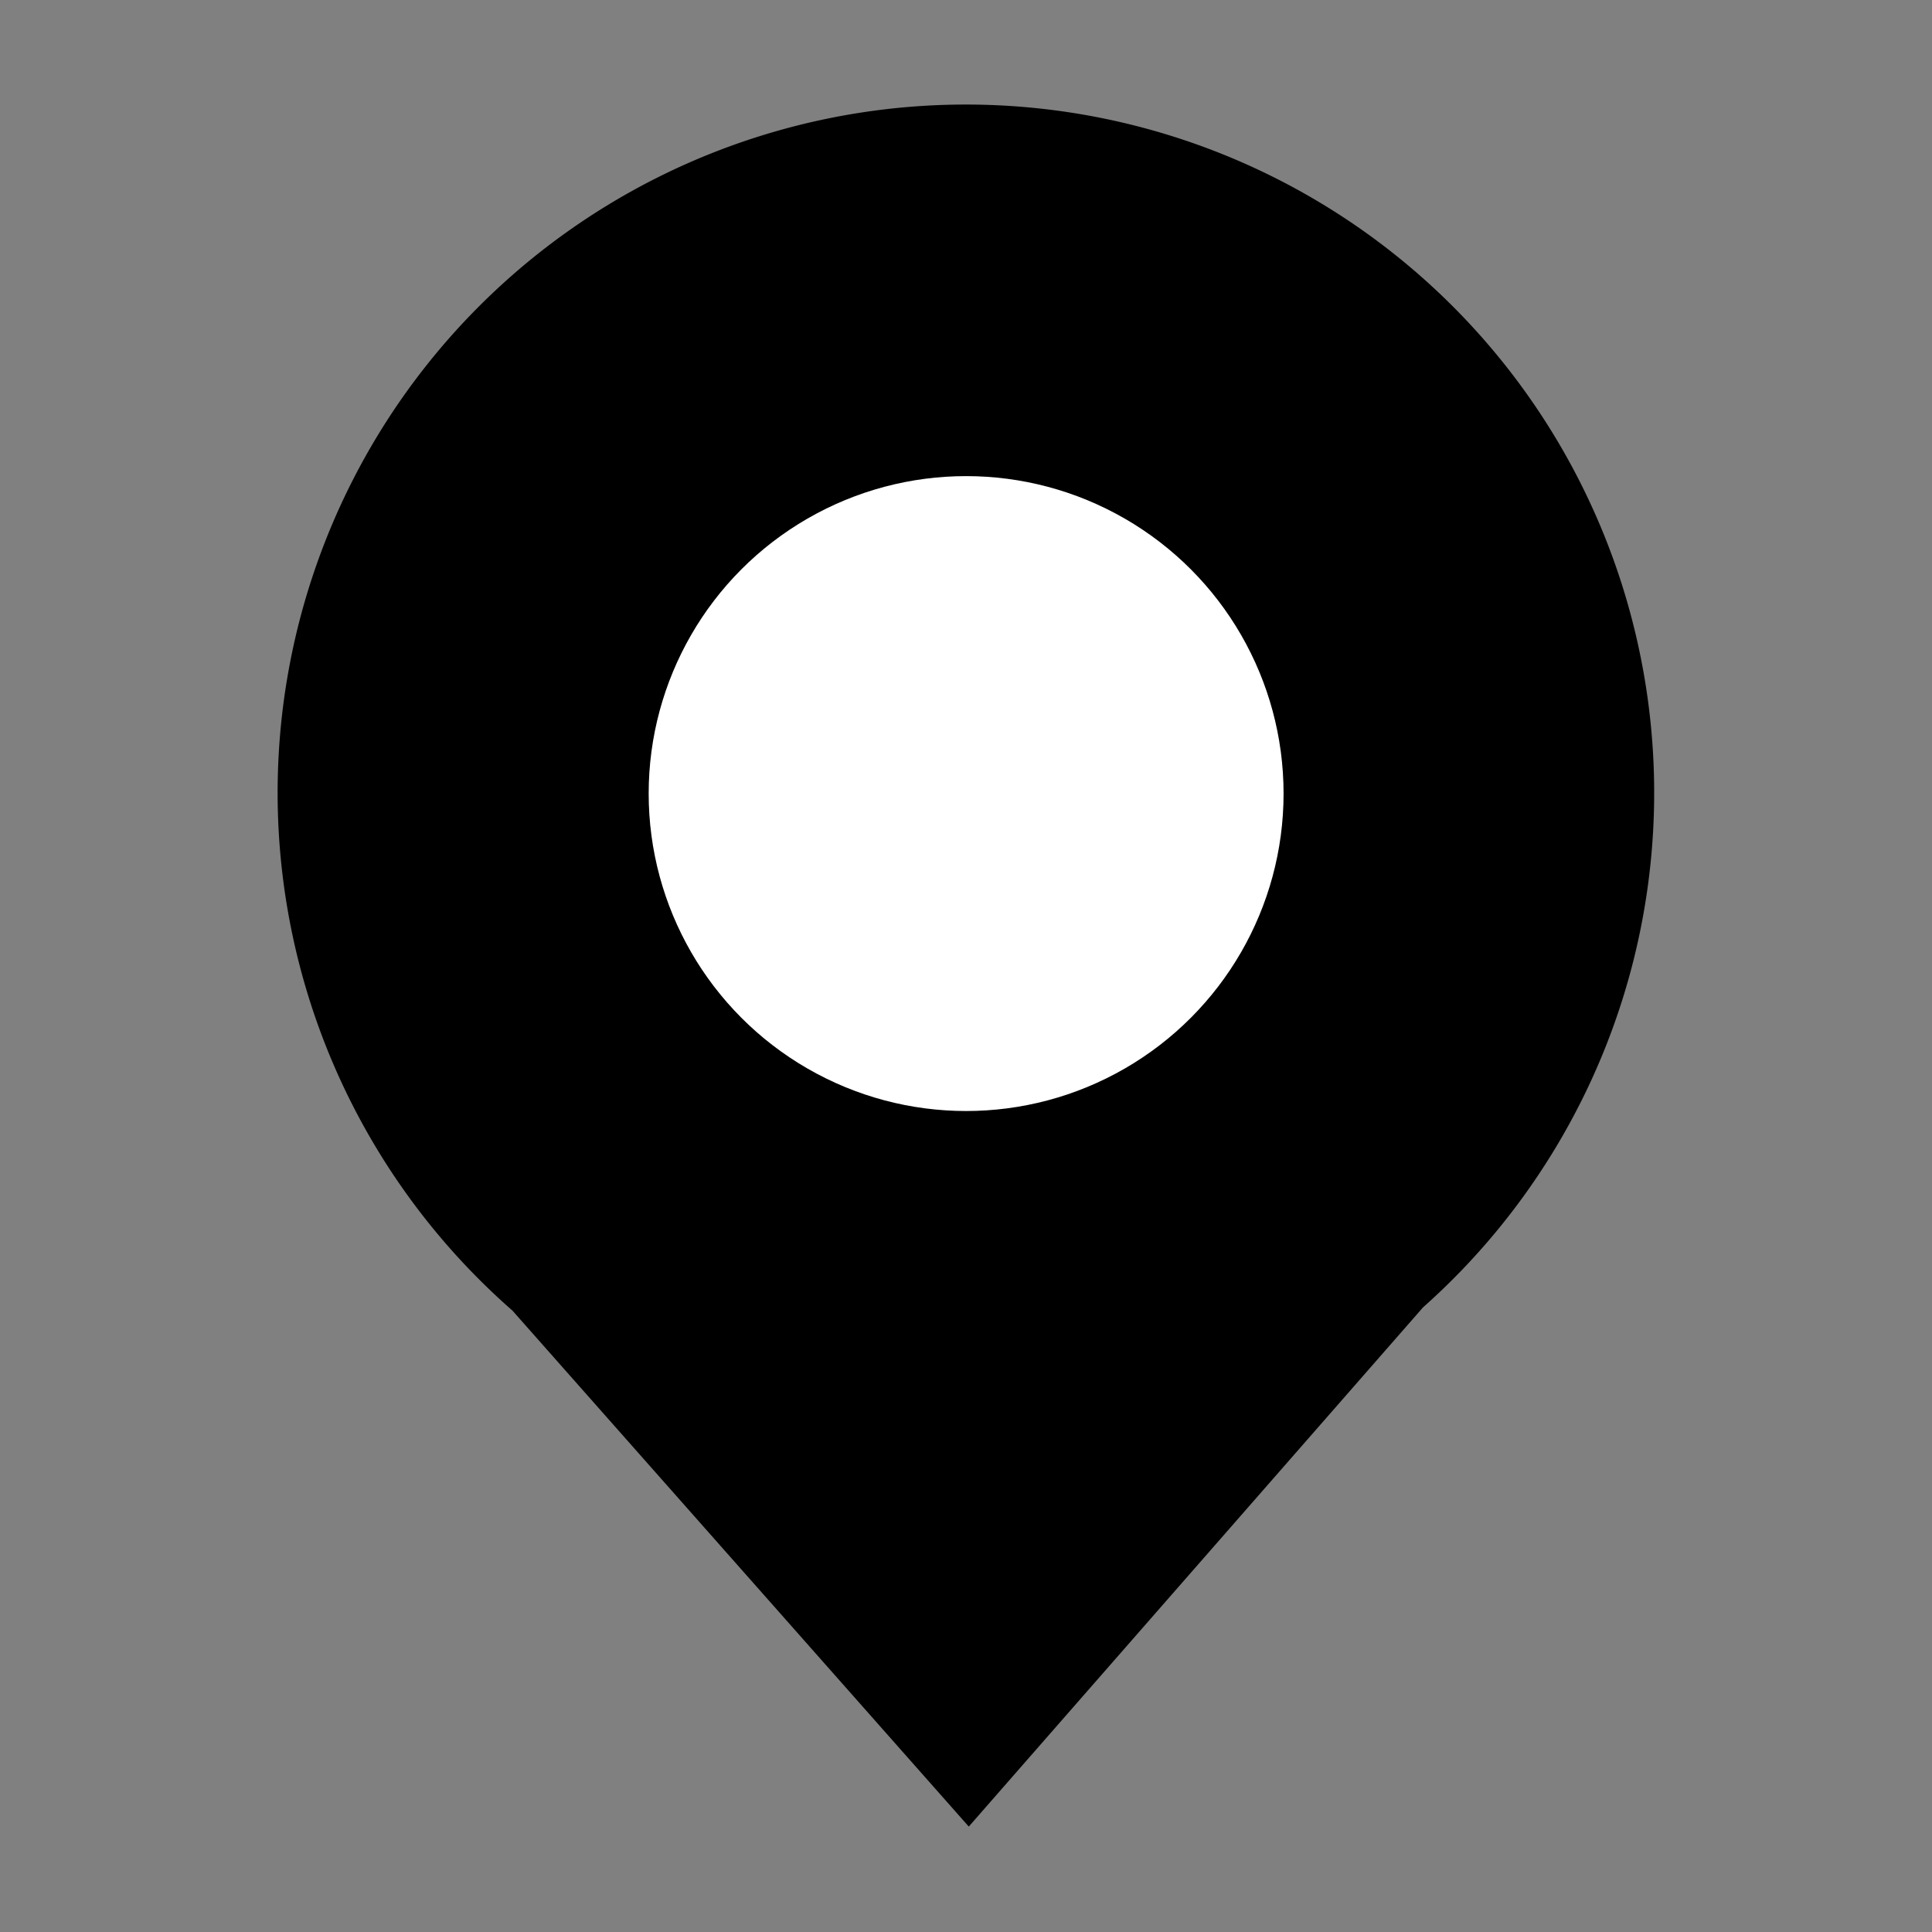
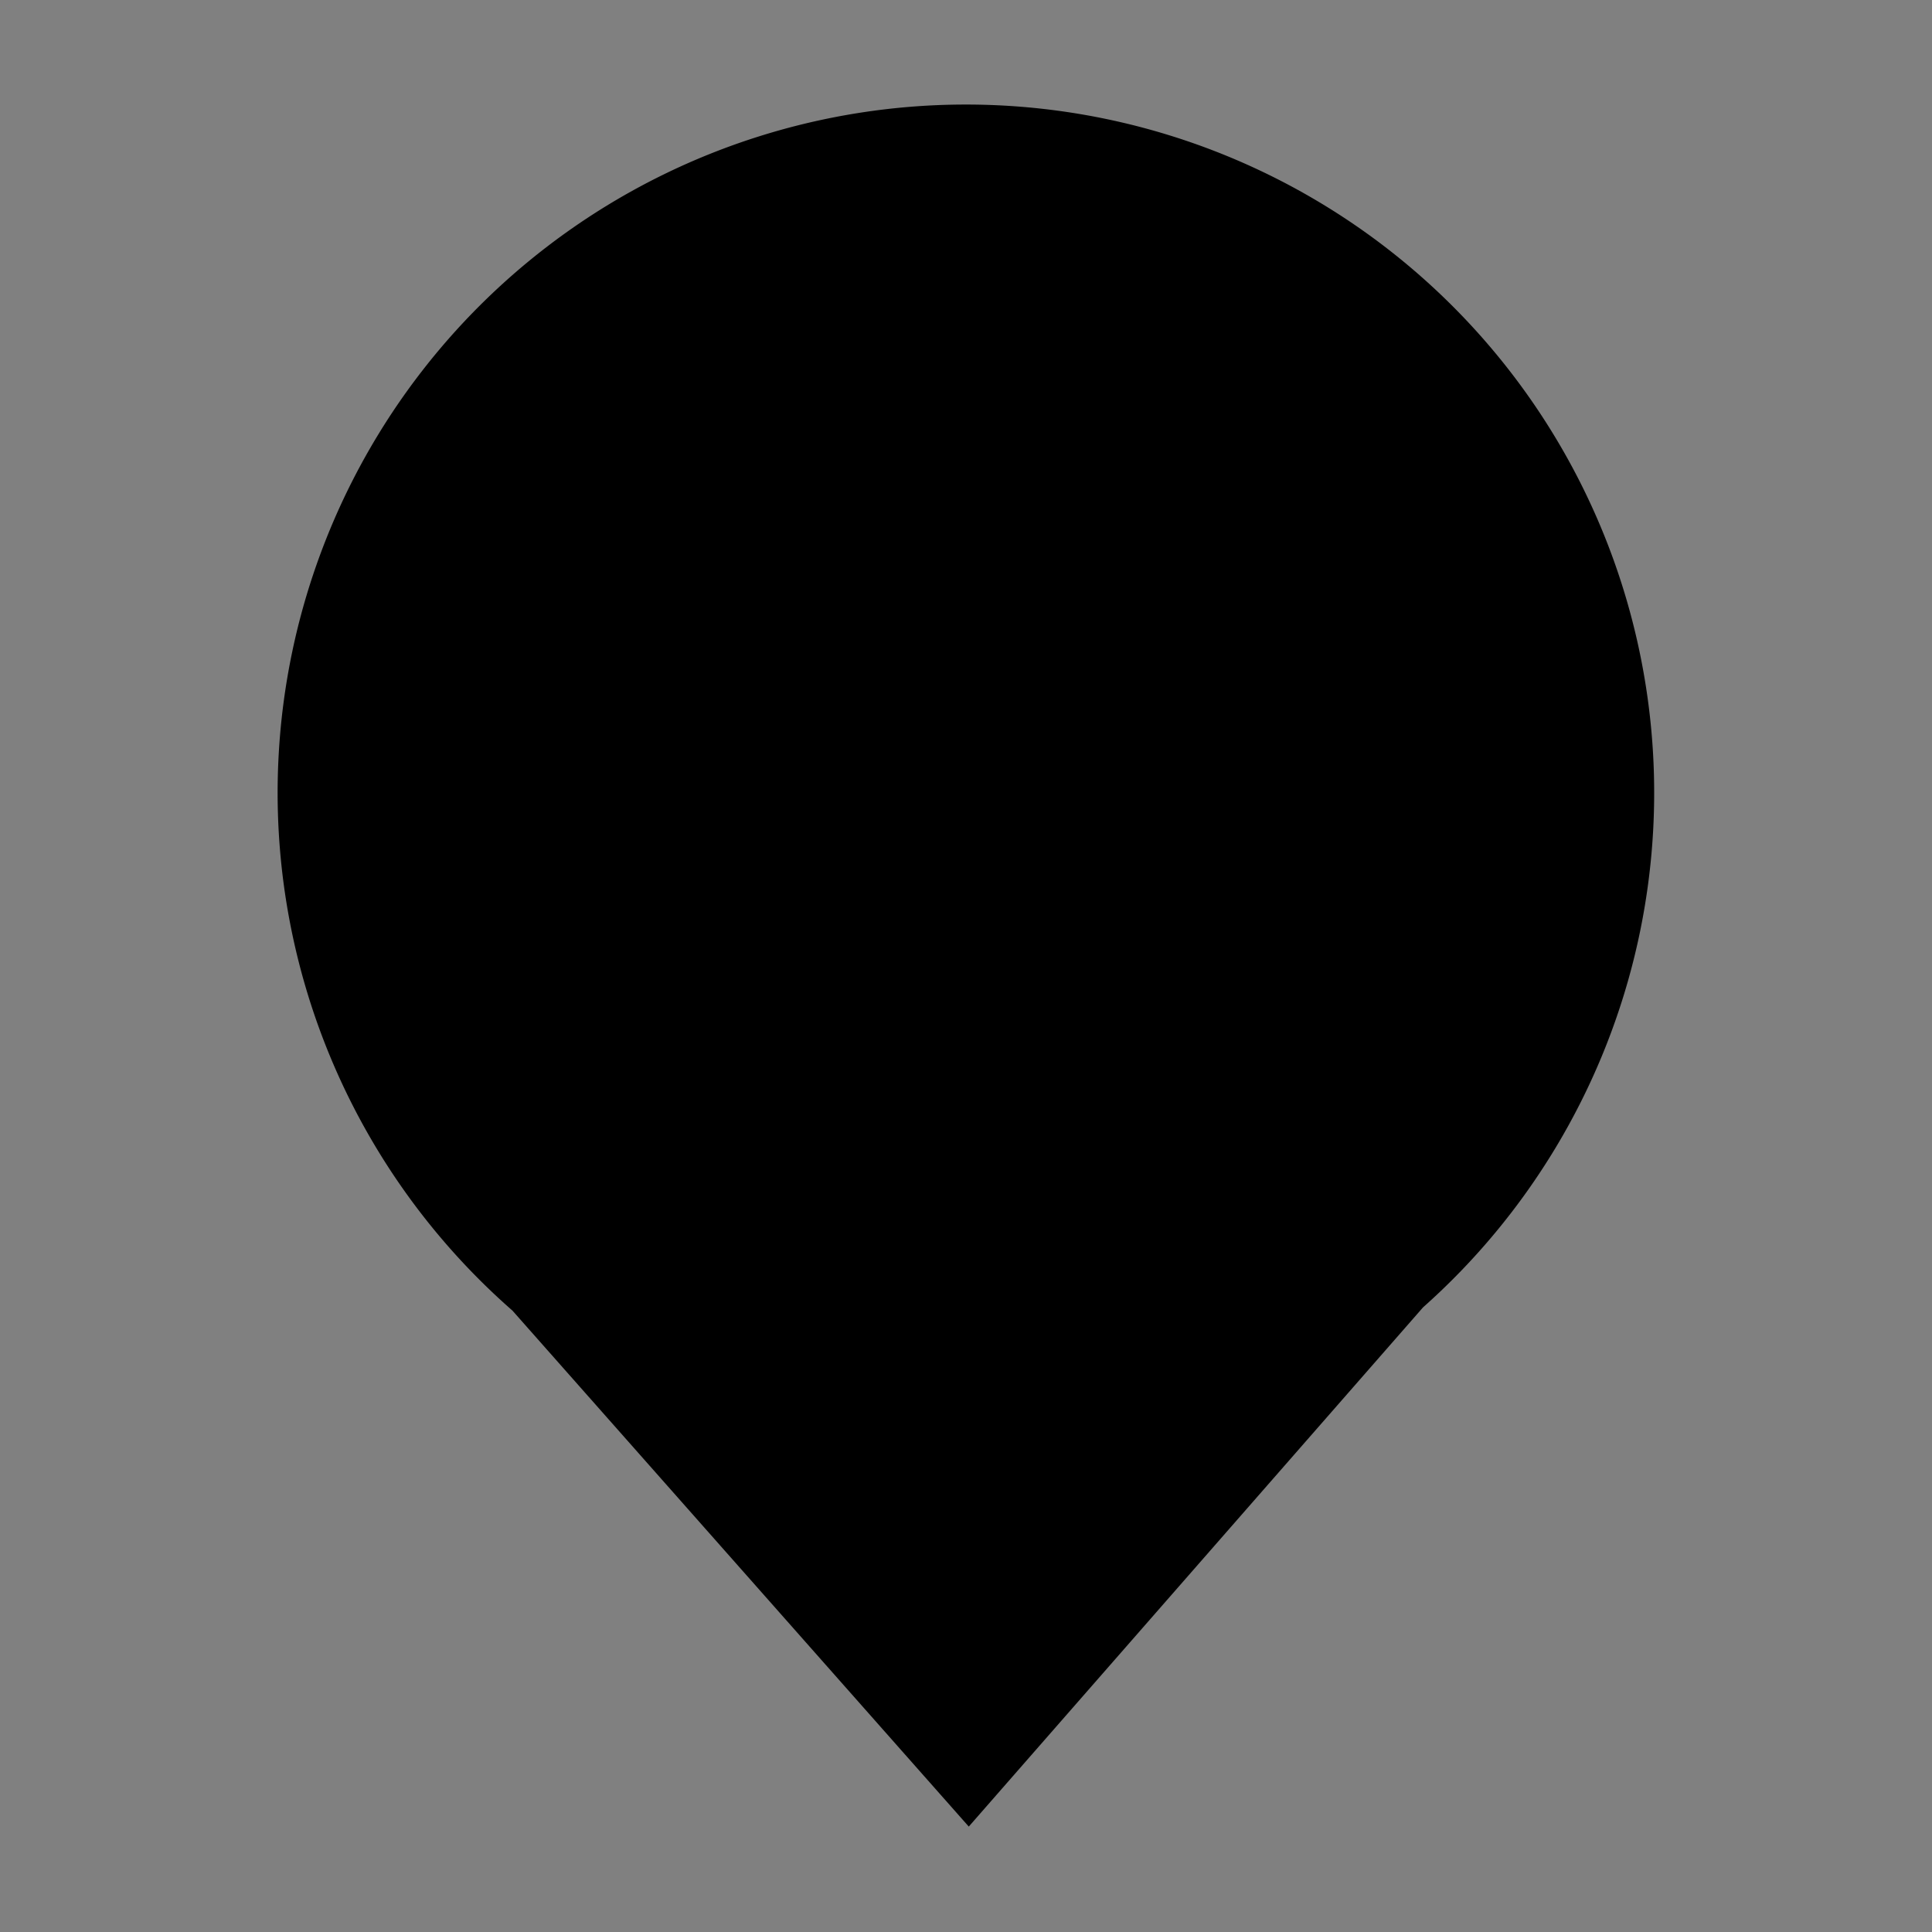
<svg xmlns="http://www.w3.org/2000/svg" data-name="구성 요소 731 – 1" width="16" height="16" viewBox="0 0 16 16">
  <rect x="0" y="0" width="16" height="16" fill="#808080" stroke="none" />
  <g data-name="그룹 11" transform="translate(2.304 .875)">
    <path data-name="합치기 1" d="M1.94 9.979a5.7 5.7 0 1 1 7.541-.027l-3.762 4.3z" />
-     <circle data-name="타원 3" cx="2.629" cy="2.629" r="2.629" transform="translate(3.068 3.068)" style="fill:#fff" />
  </g>
</svg>